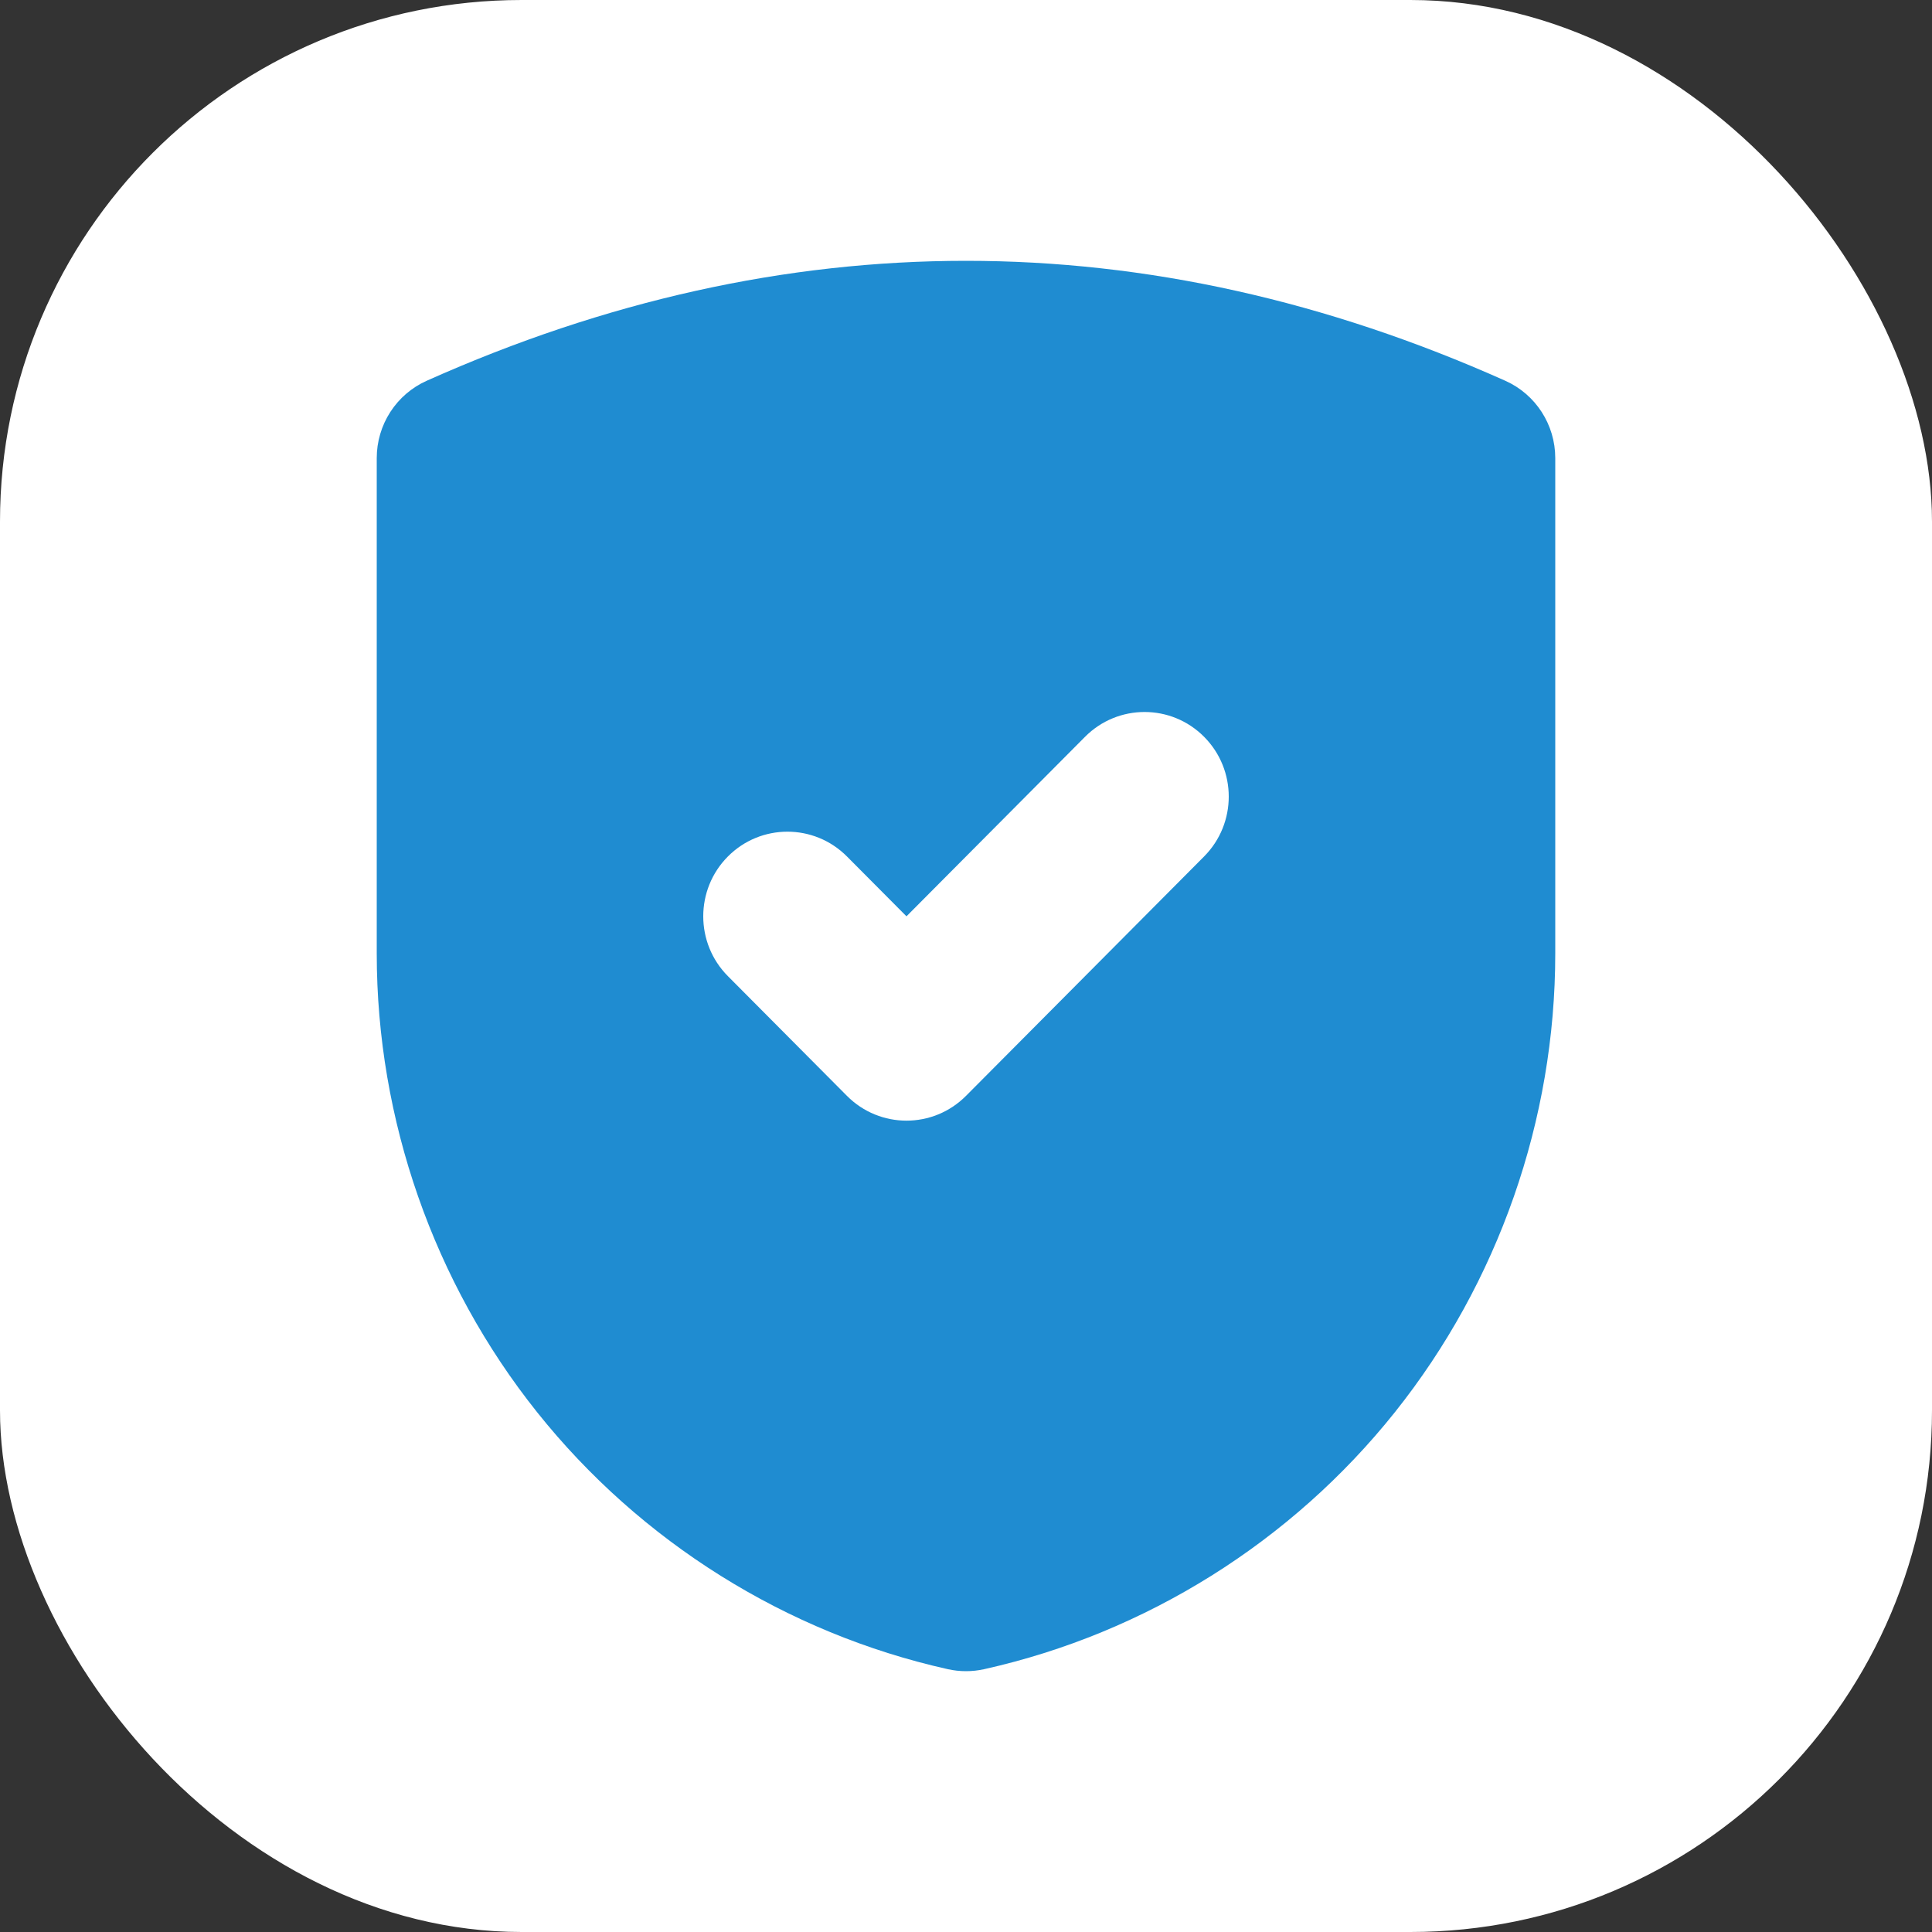
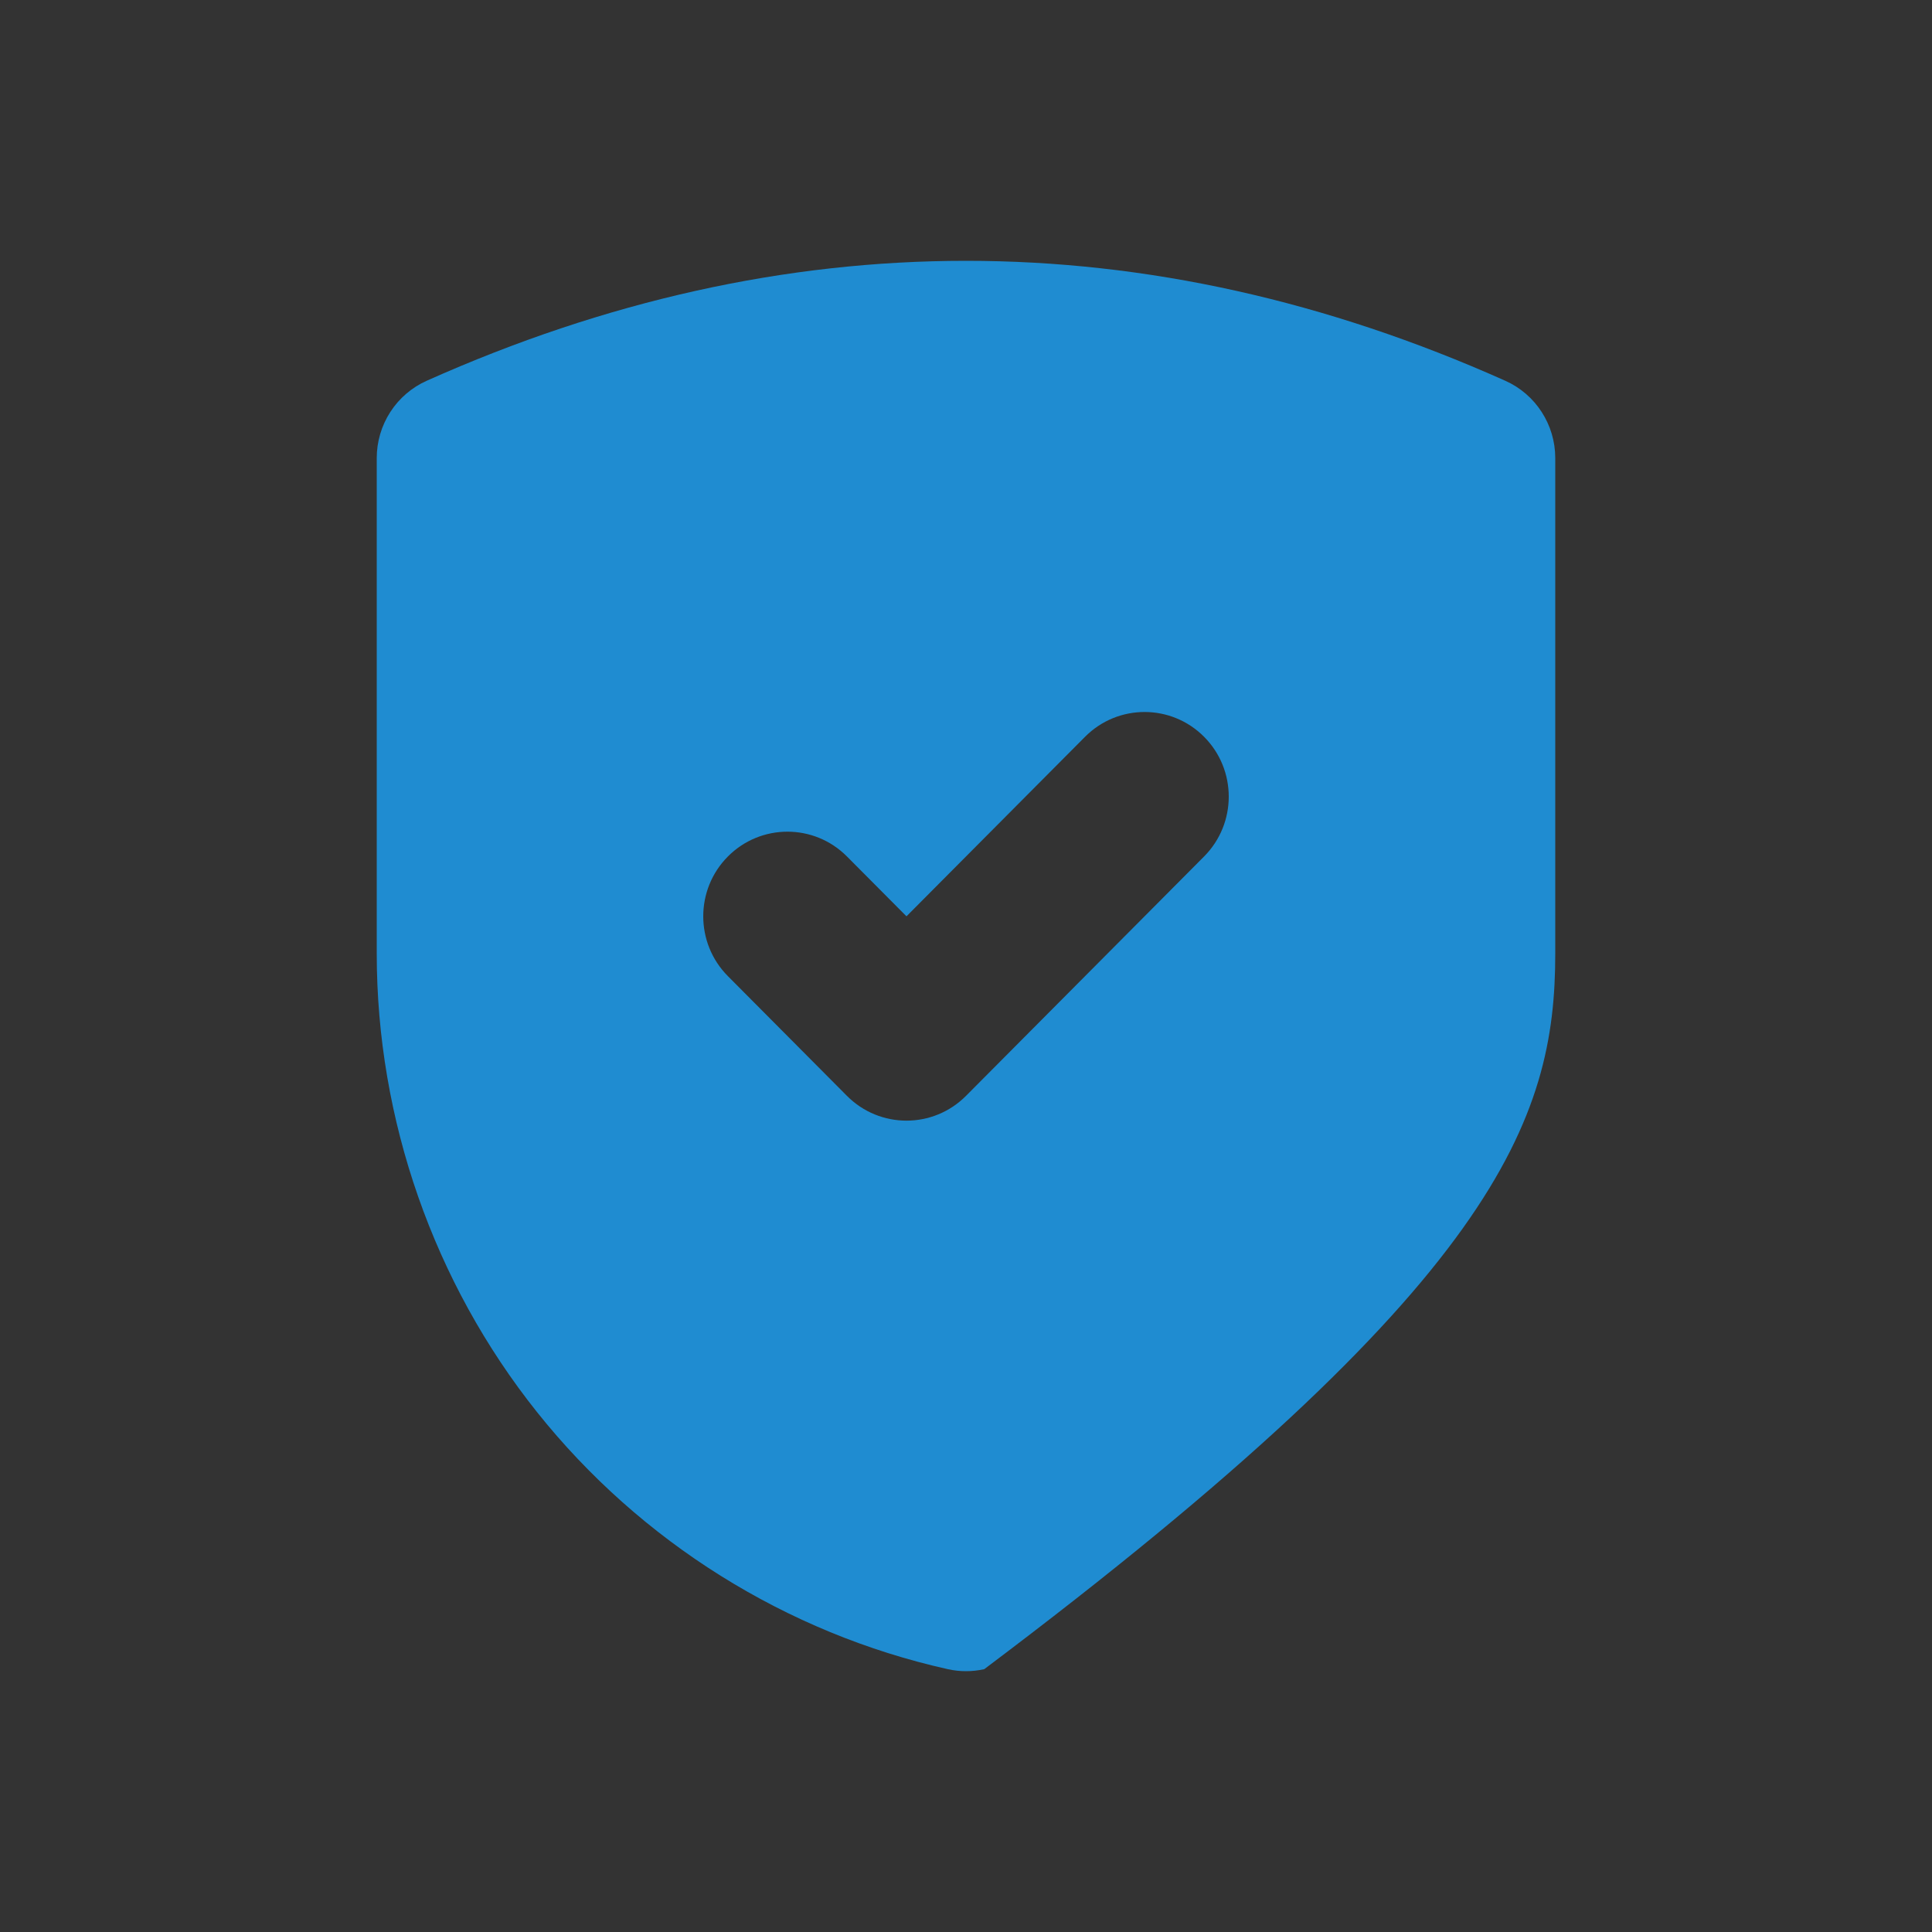
<svg xmlns="http://www.w3.org/2000/svg" width="200" height="200" viewBox="0 0 200 200" fill="none">
  <rect x="0" y="0" width="200" height="200" fill="#333333" stroke="none" />
-   <rect width="200" height="200" rx="54" fill="white" />
-   <path d="M98.11 172.791C99.355 173.07 100.645 173.07 101.89 172.791C118.594 169.06 133.689 159.614 144.396 146.194C155.104 132.775 161 115.91 161 98.707V47.421C161 43.959 158.972 40.821 155.825 39.415C118.782 22.862 81.218 22.862 44.175 39.415C42.635 40.103 41.326 41.226 40.407 42.647C39.489 44.068 39 45.726 39 47.421V98.707C39 115.91 44.897 132.775 55.604 146.195C66.311 159.614 81.406 169.06 98.11 172.791ZM75.353 88.661C78.756 85.24 84.273 85.24 87.676 88.661L93.838 94.857L112.324 76.272C115.727 72.85 121.244 72.85 124.647 76.272C128.051 79.693 128.051 85.24 124.647 88.662L100 113.443C96.597 116.865 91.079 116.865 87.676 113.443L75.353 101.052C71.949 97.63 71.949 92.082 75.353 88.661Z" fill="#1F8CD1" />
+   <path d="M98.11 172.791C99.355 173.07 100.645 173.07 101.89 172.791C155.104 132.775 161 115.91 161 98.707V47.421C161 43.959 158.972 40.821 155.825 39.415C118.782 22.862 81.218 22.862 44.175 39.415C42.635 40.103 41.326 41.226 40.407 42.647C39.489 44.068 39 45.726 39 47.421V98.707C39 115.91 44.897 132.775 55.604 146.195C66.311 159.614 81.406 169.06 98.11 172.791ZM75.353 88.661C78.756 85.24 84.273 85.24 87.676 88.661L93.838 94.857L112.324 76.272C115.727 72.85 121.244 72.85 124.647 76.272C128.051 79.693 128.051 85.24 124.647 88.662L100 113.443C96.597 116.865 91.079 116.865 87.676 113.443L75.353 101.052C71.949 97.63 71.949 92.082 75.353 88.661Z" fill="#1F8CD1" />
</svg>